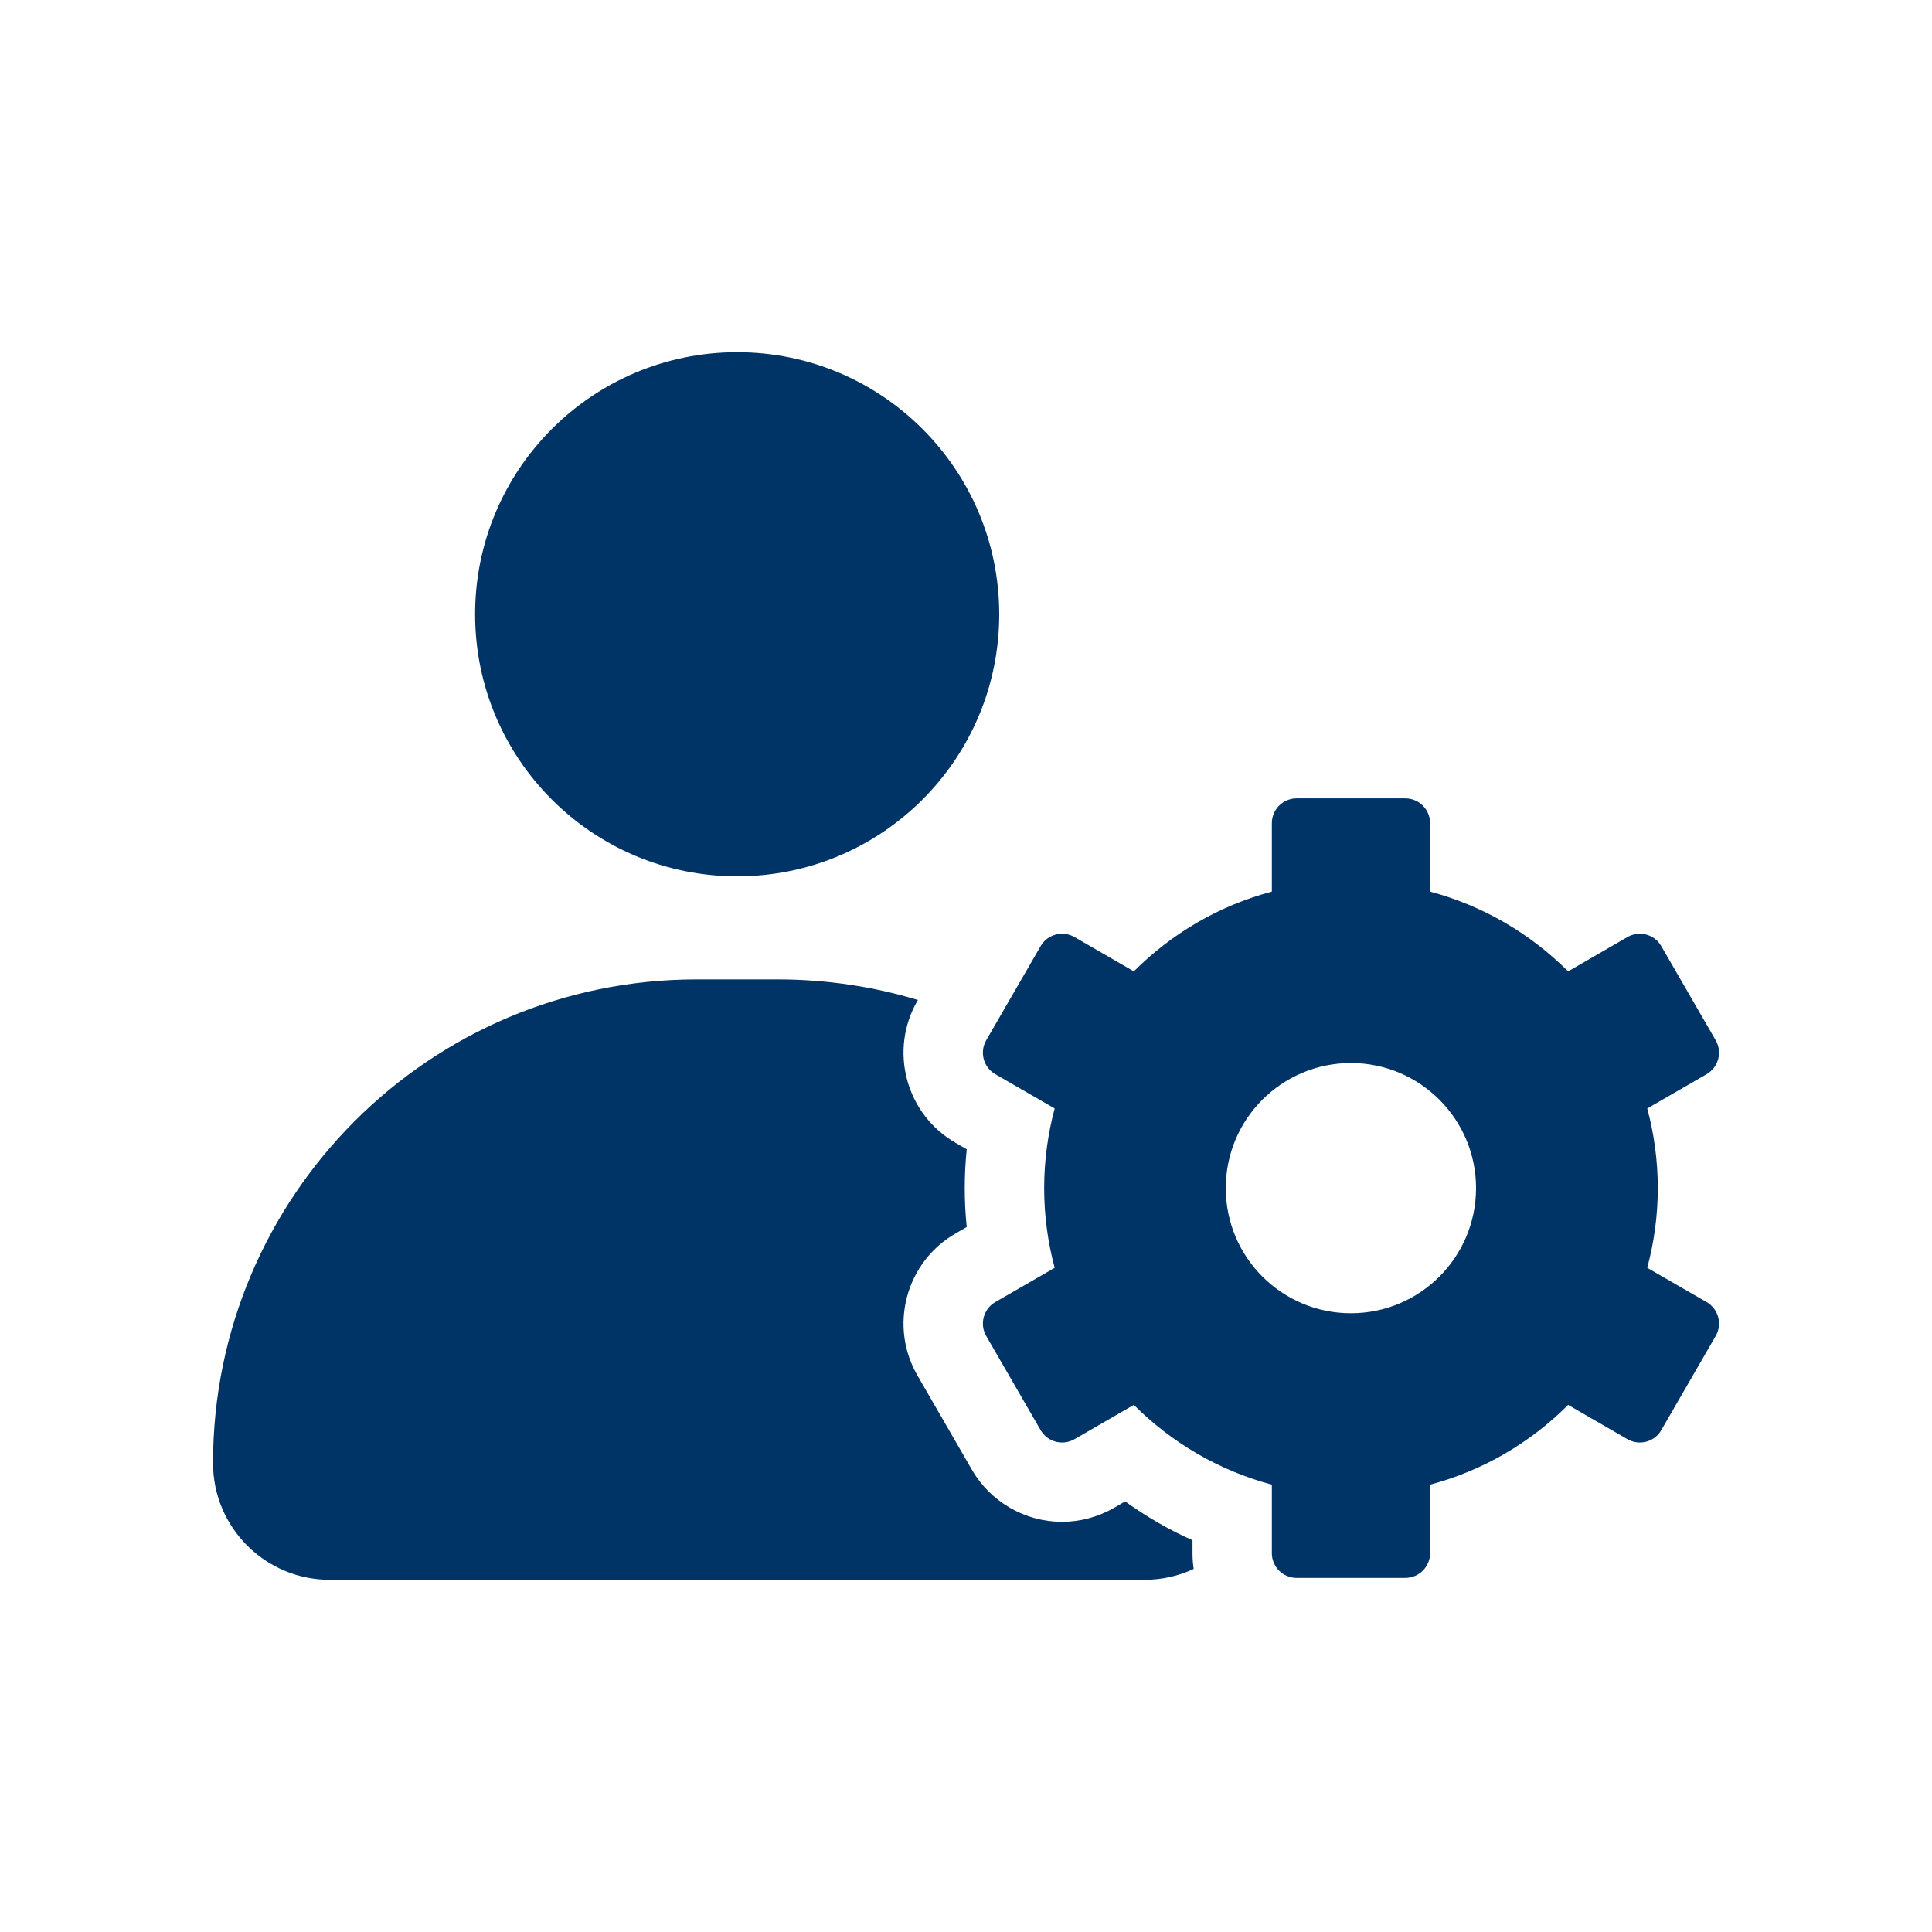
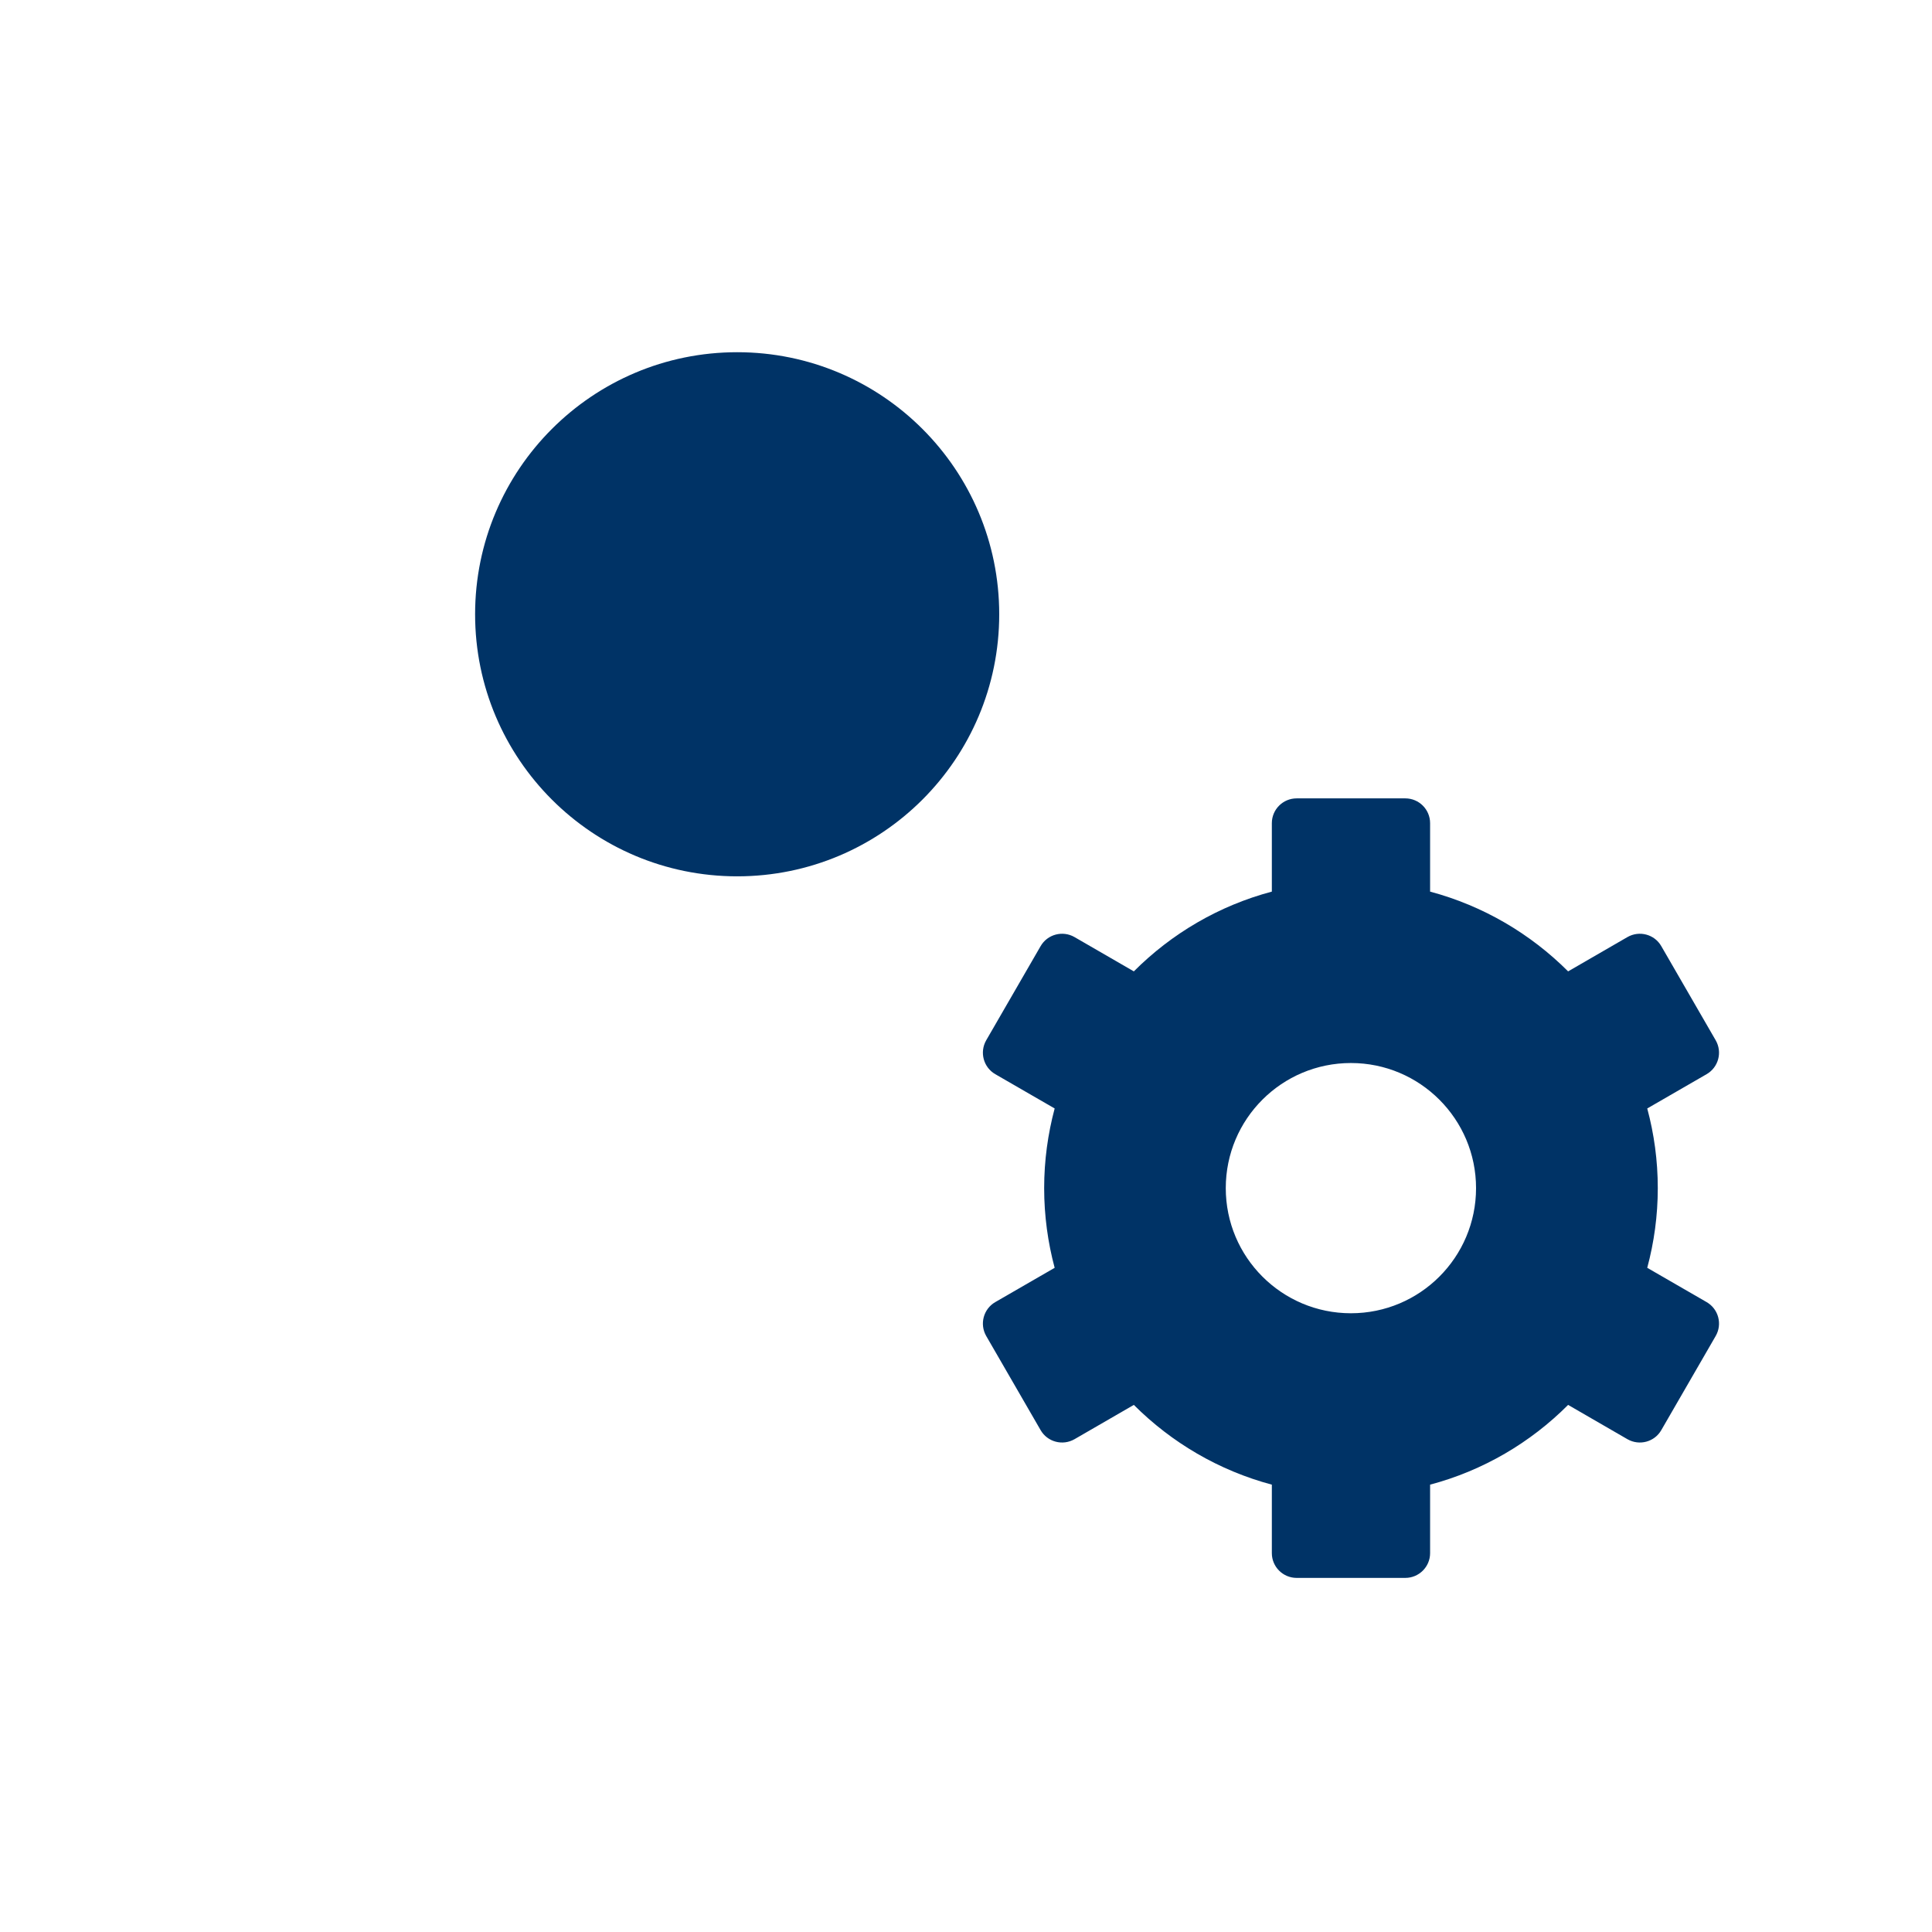
<svg xmlns="http://www.w3.org/2000/svg" width="46" height="46" viewBox="0 0 46 46" fill="none">
-   <path d="M28.421 37.355C28.065 37.522 27.669 37.614 27.251 37.614H7.851C6.318 37.614 5.072 36.371 5.072 34.835C5.072 31.655 6.363 28.777 8.446 26.692C10.529 24.607 13.409 23.319 16.589 23.319H18.514C19.674 23.319 20.797 23.491 21.854 23.809L21.845 23.826C21.514 24.399 21.427 25.067 21.597 25.706C21.769 26.345 22.18 26.881 22.753 27.211L23.017 27.364C22.986 27.671 22.97 27.98 22.97 28.289C22.97 28.598 22.986 28.907 23.017 29.214L22.753 29.367C22.18 29.697 21.769 30.233 21.597 30.872C21.427 31.511 21.514 32.179 21.845 32.752L23.14 34.993C23.581 35.758 24.404 36.234 25.286 36.234C25.72 36.234 26.147 36.118 26.525 35.901L26.789 35.748C27.291 36.109 27.829 36.42 28.393 36.673V36.979C28.393 37.107 28.402 37.232 28.421 37.355Z" fill="#003366" />
  <path d="M17.552 20.865C20.998 20.865 23.791 18.072 23.791 14.626C23.791 11.18 20.998 8.386 17.552 8.386C14.106 8.386 11.312 11.18 11.312 14.626C11.312 18.072 14.106 20.865 17.552 20.865Z" fill="#003366" />
  <path d="M40.633 31.002L39.22 30.186C39.383 29.579 39.471 28.945 39.471 28.289C39.471 27.633 39.383 26.996 39.22 26.392L40.633 25.576C40.916 25.413 41.013 25.052 40.85 24.769L39.555 22.528C39.393 22.245 39.032 22.149 38.749 22.311L37.336 23.128C36.439 22.231 35.312 21.566 34.05 21.229V19.599C34.05 19.273 33.785 19.009 33.46 19.009H30.872C30.547 19.009 30.282 19.273 30.282 19.599V21.229C29.02 21.564 27.893 22.229 26.996 23.128L25.583 22.311C25.3 22.149 24.939 22.245 24.776 22.528L23.481 24.769C23.319 25.052 23.415 25.413 23.698 25.576L25.111 26.392C24.949 26.999 24.861 27.633 24.861 28.289C24.861 28.945 24.949 29.582 25.111 30.186L23.698 31.002C23.415 31.165 23.319 31.526 23.481 31.809L24.776 34.05C24.939 34.333 25.3 34.429 25.583 34.267L26.996 33.45C27.893 34.347 29.02 35.012 30.282 35.349V36.98C30.282 37.305 30.547 37.569 30.872 37.569H33.46C33.785 37.569 34.05 37.305 34.05 36.98V35.349C35.312 35.014 36.439 34.349 37.336 33.45L38.749 34.267C39.032 34.429 39.393 34.333 39.555 34.05L40.85 31.809C41.013 31.526 40.916 31.165 40.633 31.002ZM32.165 31.268C30.518 31.268 29.185 29.933 29.185 28.289C29.185 26.642 30.52 25.31 32.165 25.31C33.809 25.31 35.144 26.645 35.144 28.289C35.144 29.933 33.811 31.268 32.165 31.268Z" fill="#003366" />
</svg>